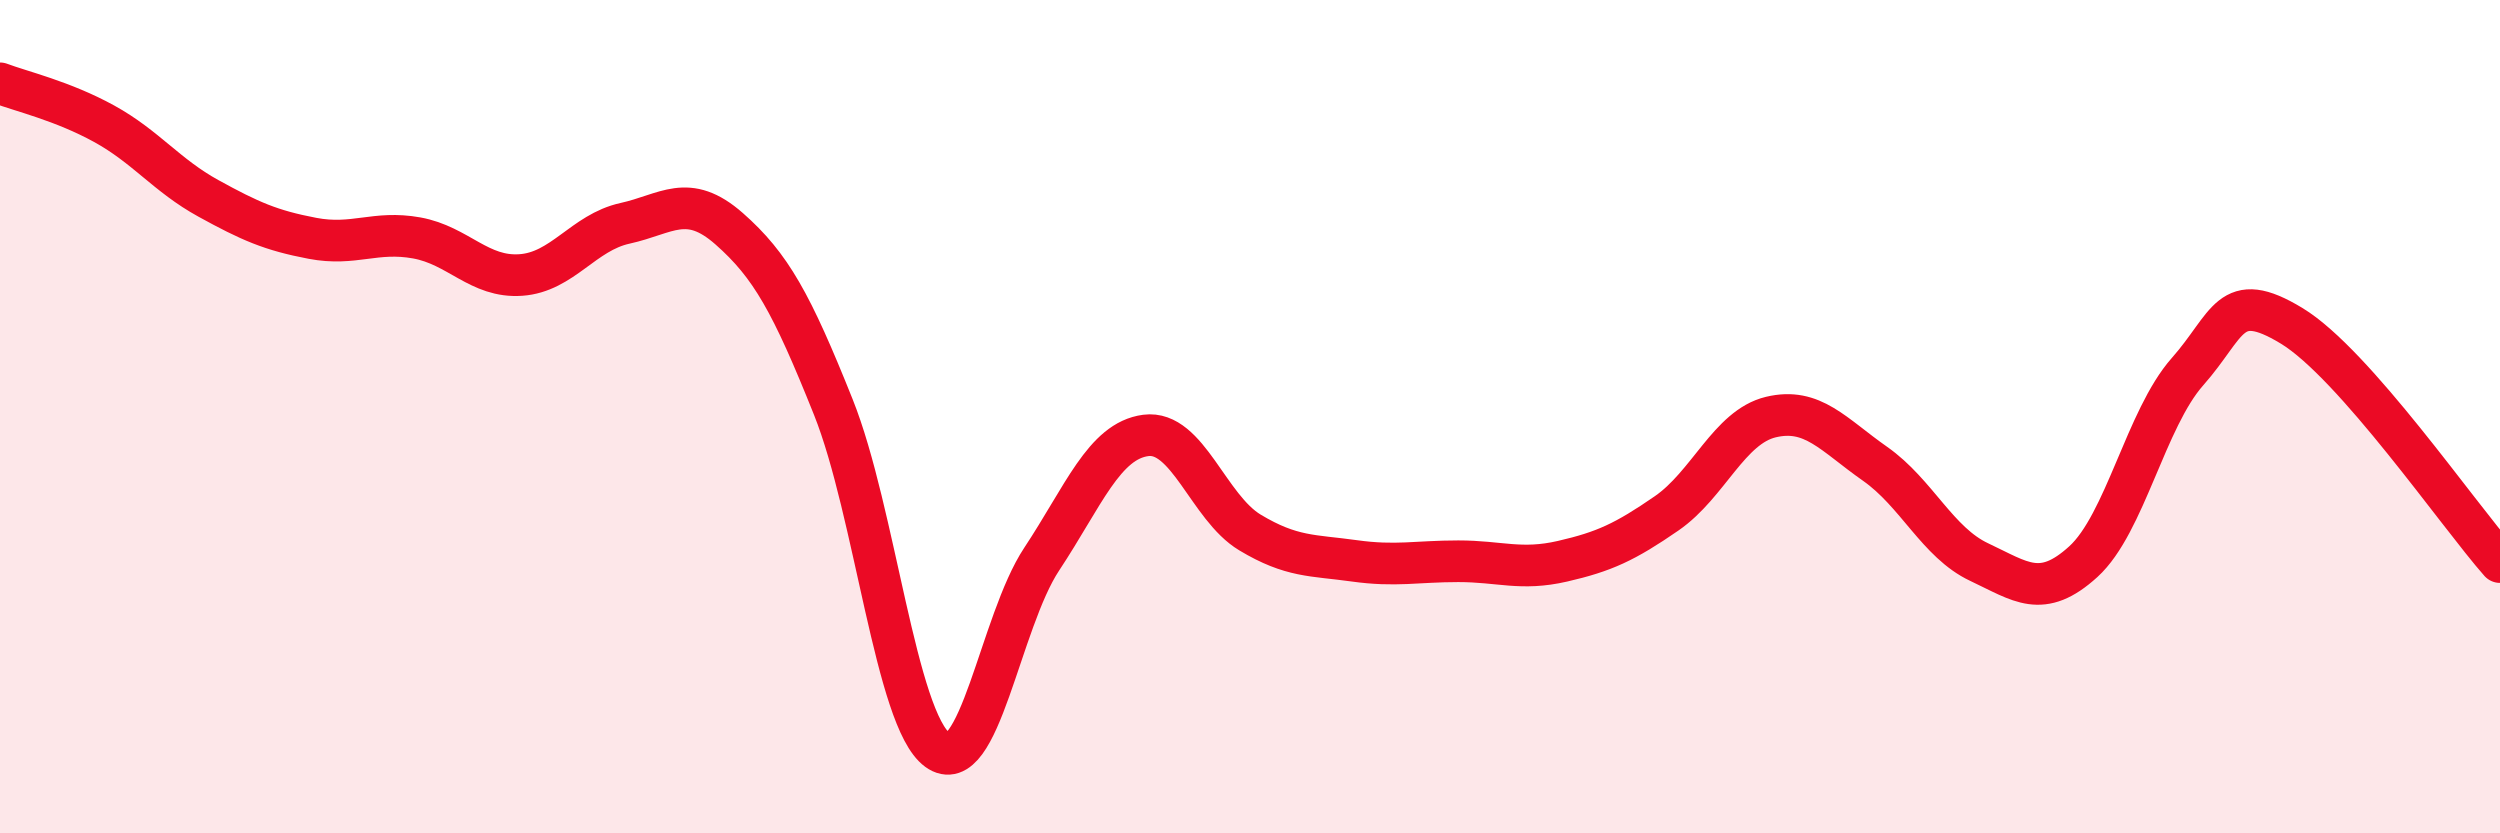
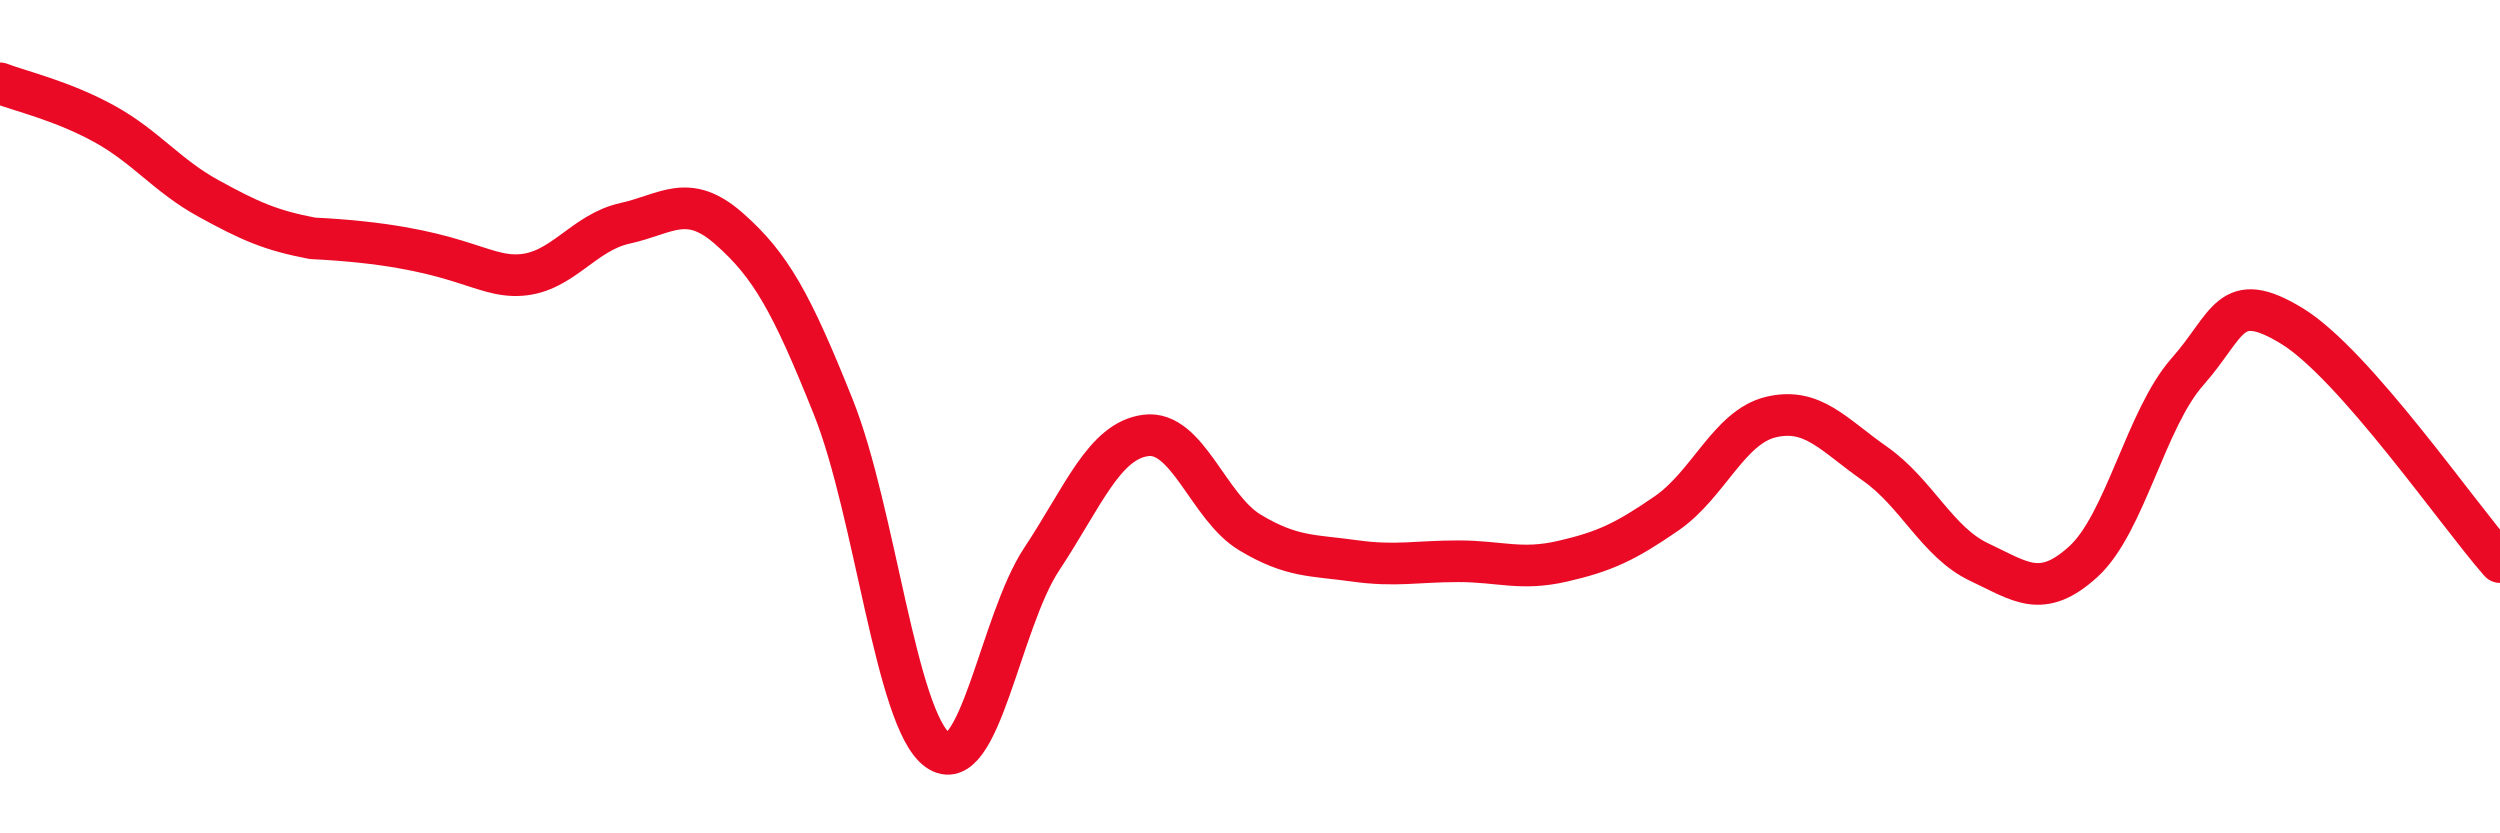
<svg xmlns="http://www.w3.org/2000/svg" width="60" height="20" viewBox="0 0 60 20">
-   <path d="M 0,2 C 0.5,2.19 1.5,2.42 2.5,2.97 C 3.5,3.52 4,4.21 5,4.76 C 6,5.31 6.5,5.53 7.5,5.72 C 8.5,5.91 9,5.53 10,5.71 C 11,5.89 11.5,6.67 12.5,6.6 C 13.5,6.53 14,5.58 15,5.36 C 16,5.14 16.5,4.61 17.5,5.49 C 18.5,6.37 19,7.27 20,9.77 C 21,12.27 21.5,17.27 22.5,18 C 23.5,18.73 24,14.93 25,13.42 C 26,11.91 26.5,10.58 27.5,10.45 C 28.5,10.32 29,12.18 30,12.78 C 31,13.38 31.5,13.32 32.5,13.46 C 33.5,13.6 34,13.47 35,13.47 C 36,13.47 36.5,13.7 37.5,13.47 C 38.5,13.24 39,13.01 40,12.32 C 41,11.63 41.5,10.25 42.5,10.01 C 43.5,9.77 44,10.43 45,11.13 C 46,11.83 46.5,13.02 47.5,13.49 C 48.5,13.96 49,14.39 50,13.48 C 51,12.57 51.5,10.05 52.5,8.92 C 53.5,7.79 53.5,6.91 55,7.82 C 56.5,8.73 59,12.36 60,13.49L60 20L0 20Z" fill="#EB0A25" opacity="0.1" stroke-linecap="round" stroke-linejoin="round" />
-   <path d="M 0,2 C 0.5,2.19 1.5,2.42 2.5,2.97 C 3.5,3.52 4,4.21 5,4.76 C 6,5.31 6.5,5.53 7.5,5.72 C 8.5,5.91 9,5.53 10,5.71 C 11,5.89 11.5,6.67 12.5,6.6 C 13.5,6.53 14,5.58 15,5.36 C 16,5.14 16.5,4.61 17.5,5.49 C 18.5,6.37 19,7.27 20,9.77 C 21,12.27 21.5,17.27 22.5,18 C 23.5,18.73 24,14.93 25,13.42 C 26,11.91 26.5,10.58 27.5,10.45 C 28.5,10.32 29,12.18 30,12.78 C 31,13.38 31.5,13.32 32.5,13.46 C 33.5,13.6 34,13.47 35,13.47 C 36,13.47 36.5,13.7 37.5,13.47 C 38.5,13.24 39,13.01 40,12.32 C 41,11.63 41.5,10.25 42.5,10.01 C 43.5,9.77 44,10.43 45,11.13 C 46,11.83 46.5,13.02 47.5,13.49 C 48.5,13.96 49,14.39 50,13.48 C 51,12.57 51.5,10.05 52.5,8.92 C 53.5,7.79 53.5,6.91 55,7.82 C 56.5,8.73 59,12.36 60,13.49" stroke="#EB0A25" stroke-width="1" fill="none" stroke-linecap="round" stroke-linejoin="round" />
+   <path d="M 0,2 C 0.5,2.19 1.5,2.42 2.5,2.97 C 3.5,3.52 4,4.21 5,4.76 C 6,5.31 6.5,5.53 7.5,5.72 C 11,5.89 11.5,6.67 12.5,6.6 C 13.5,6.53 14,5.58 15,5.36 C 16,5.14 16.5,4.61 17.5,5.49 C 18.5,6.37 19,7.27 20,9.77 C 21,12.27 21.5,17.27 22.5,18 C 23.5,18.73 24,14.93 25,13.42 C 26,11.91 26.5,10.58 27.5,10.45 C 28.5,10.32 29,12.18 30,12.78 C 31,13.38 31.5,13.32 32.5,13.46 C 33.5,13.6 34,13.47 35,13.47 C 36,13.47 36.5,13.7 37.5,13.47 C 38.5,13.24 39,13.01 40,12.32 C 41,11.63 41.5,10.25 42.5,10.01 C 43.5,9.77 44,10.43 45,11.13 C 46,11.83 46.5,13.02 47.5,13.49 C 48.5,13.96 49,14.39 50,13.48 C 51,12.57 51.5,10.05 52.5,8.92 C 53.5,7.79 53.5,6.91 55,7.82 C 56.5,8.73 59,12.36 60,13.49" stroke="#EB0A25" stroke-width="1" fill="none" stroke-linecap="round" stroke-linejoin="round" />
</svg>